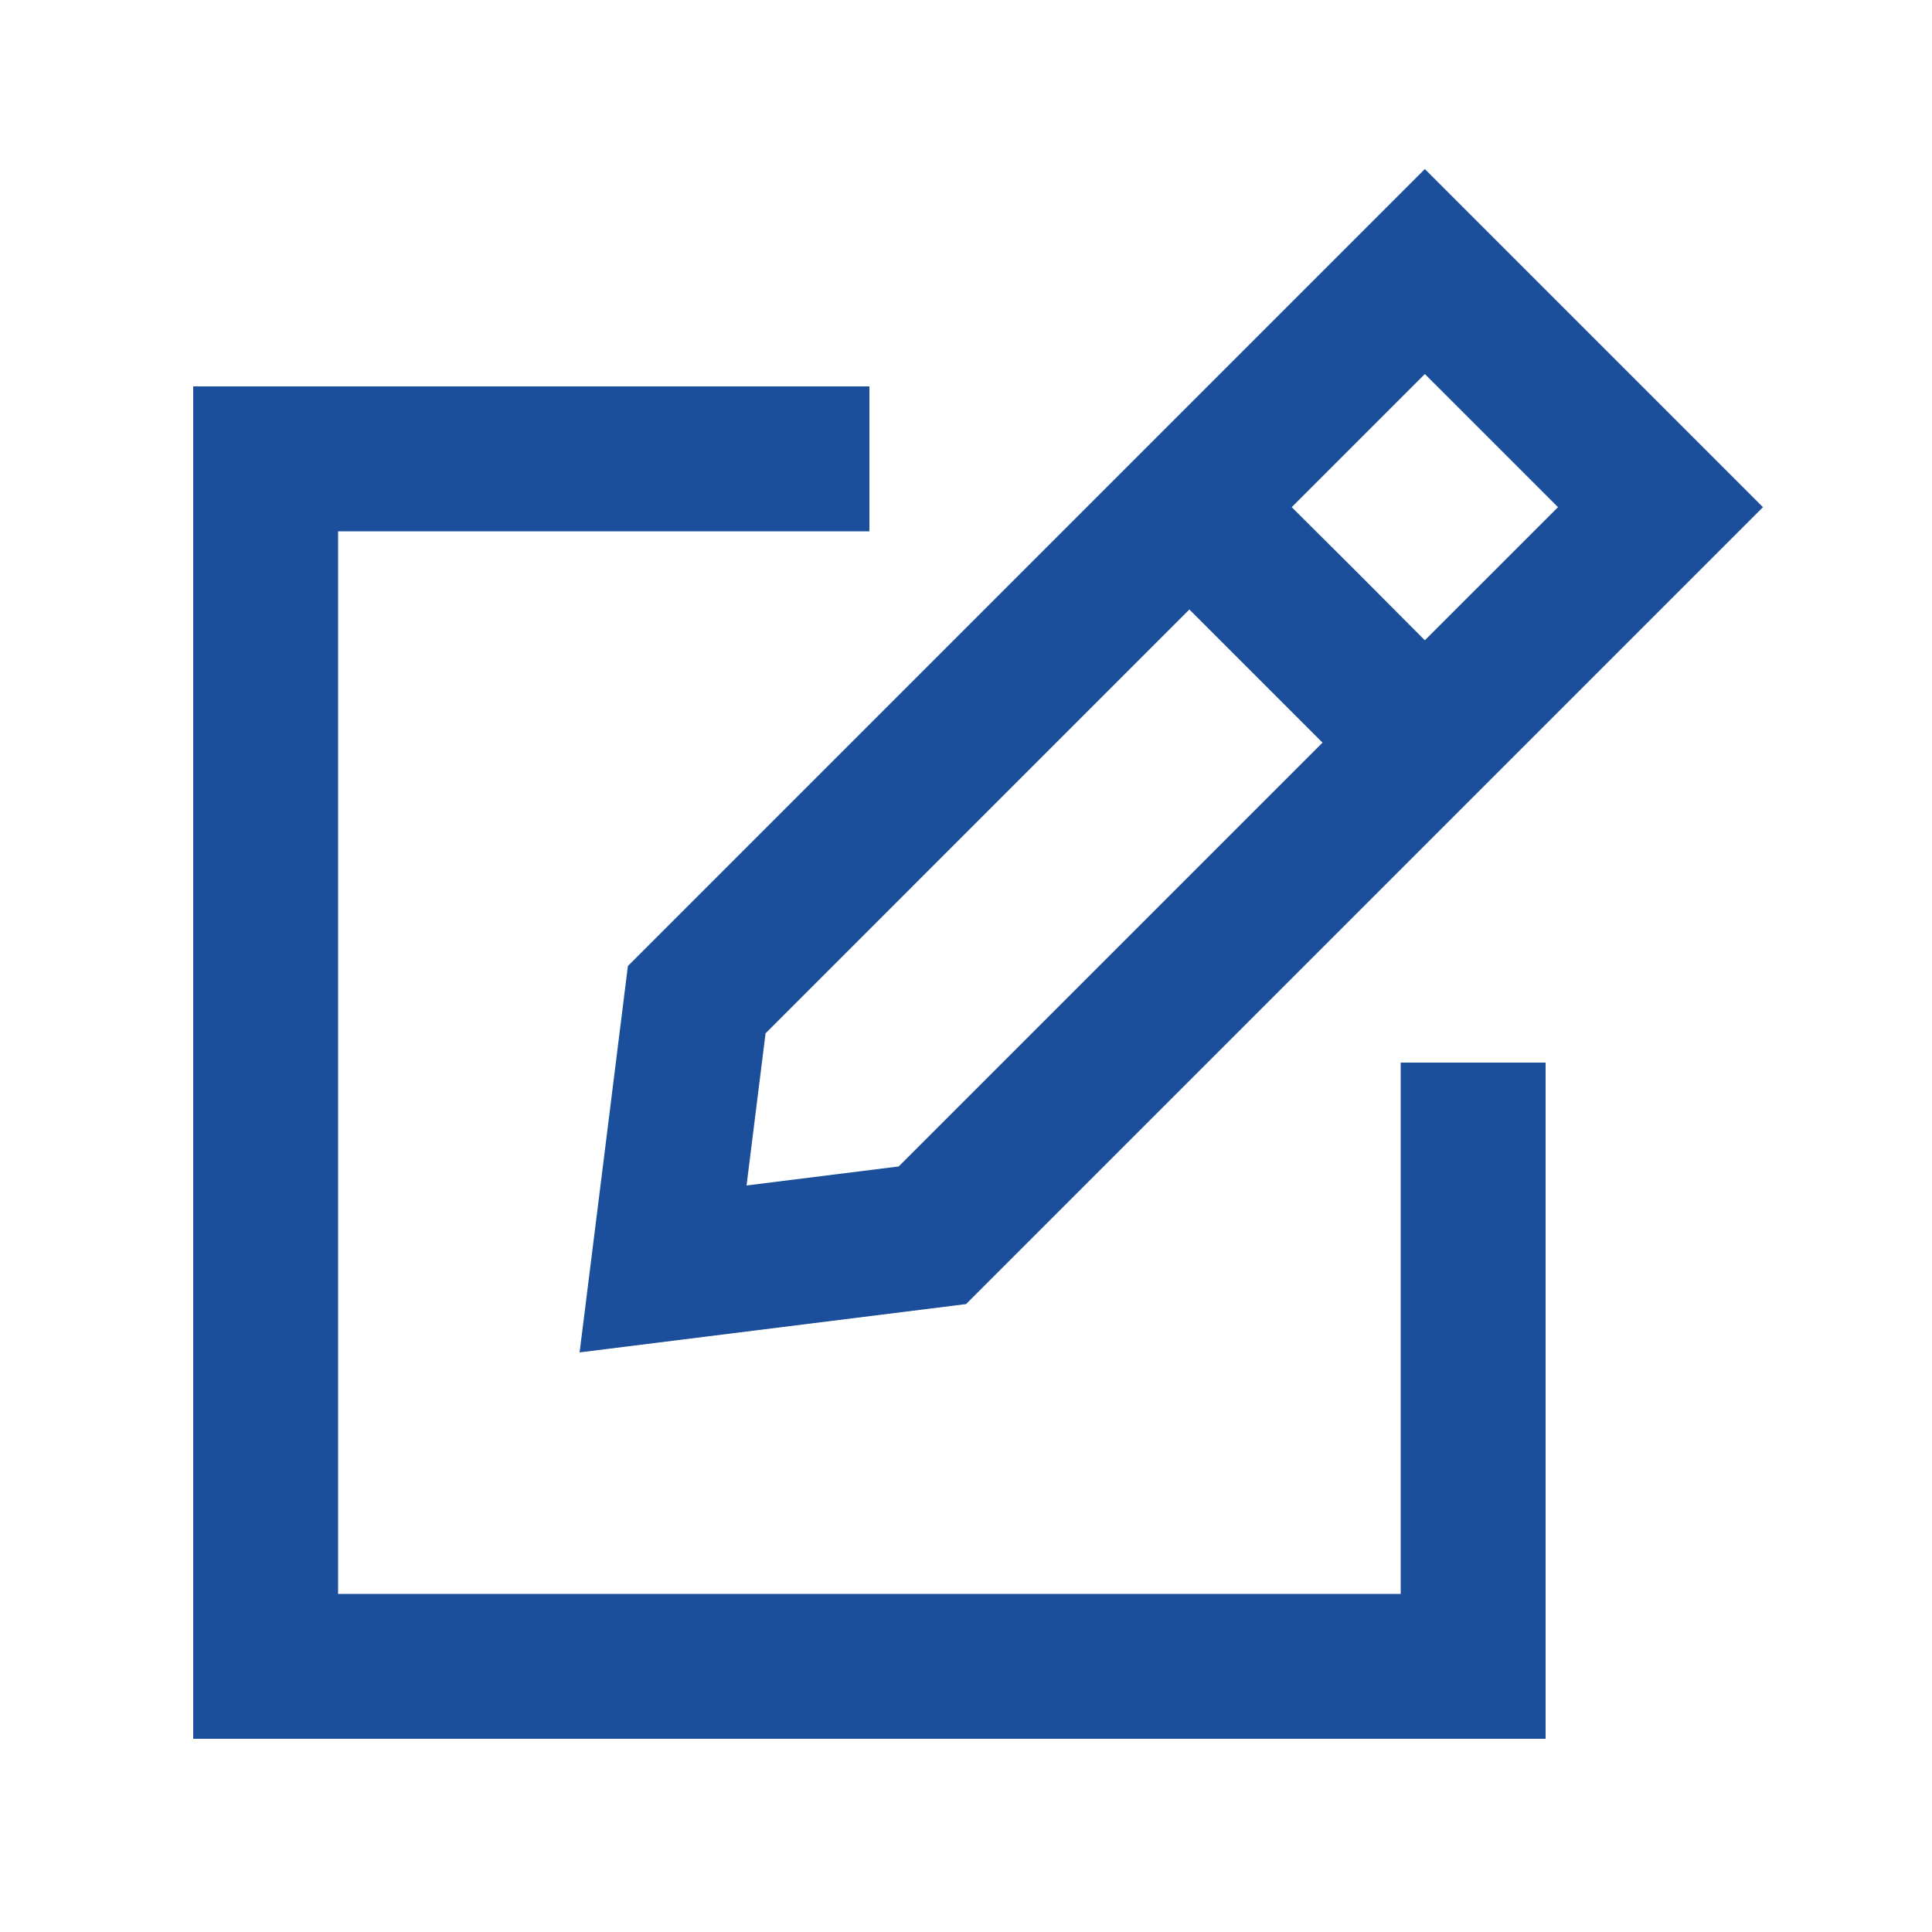
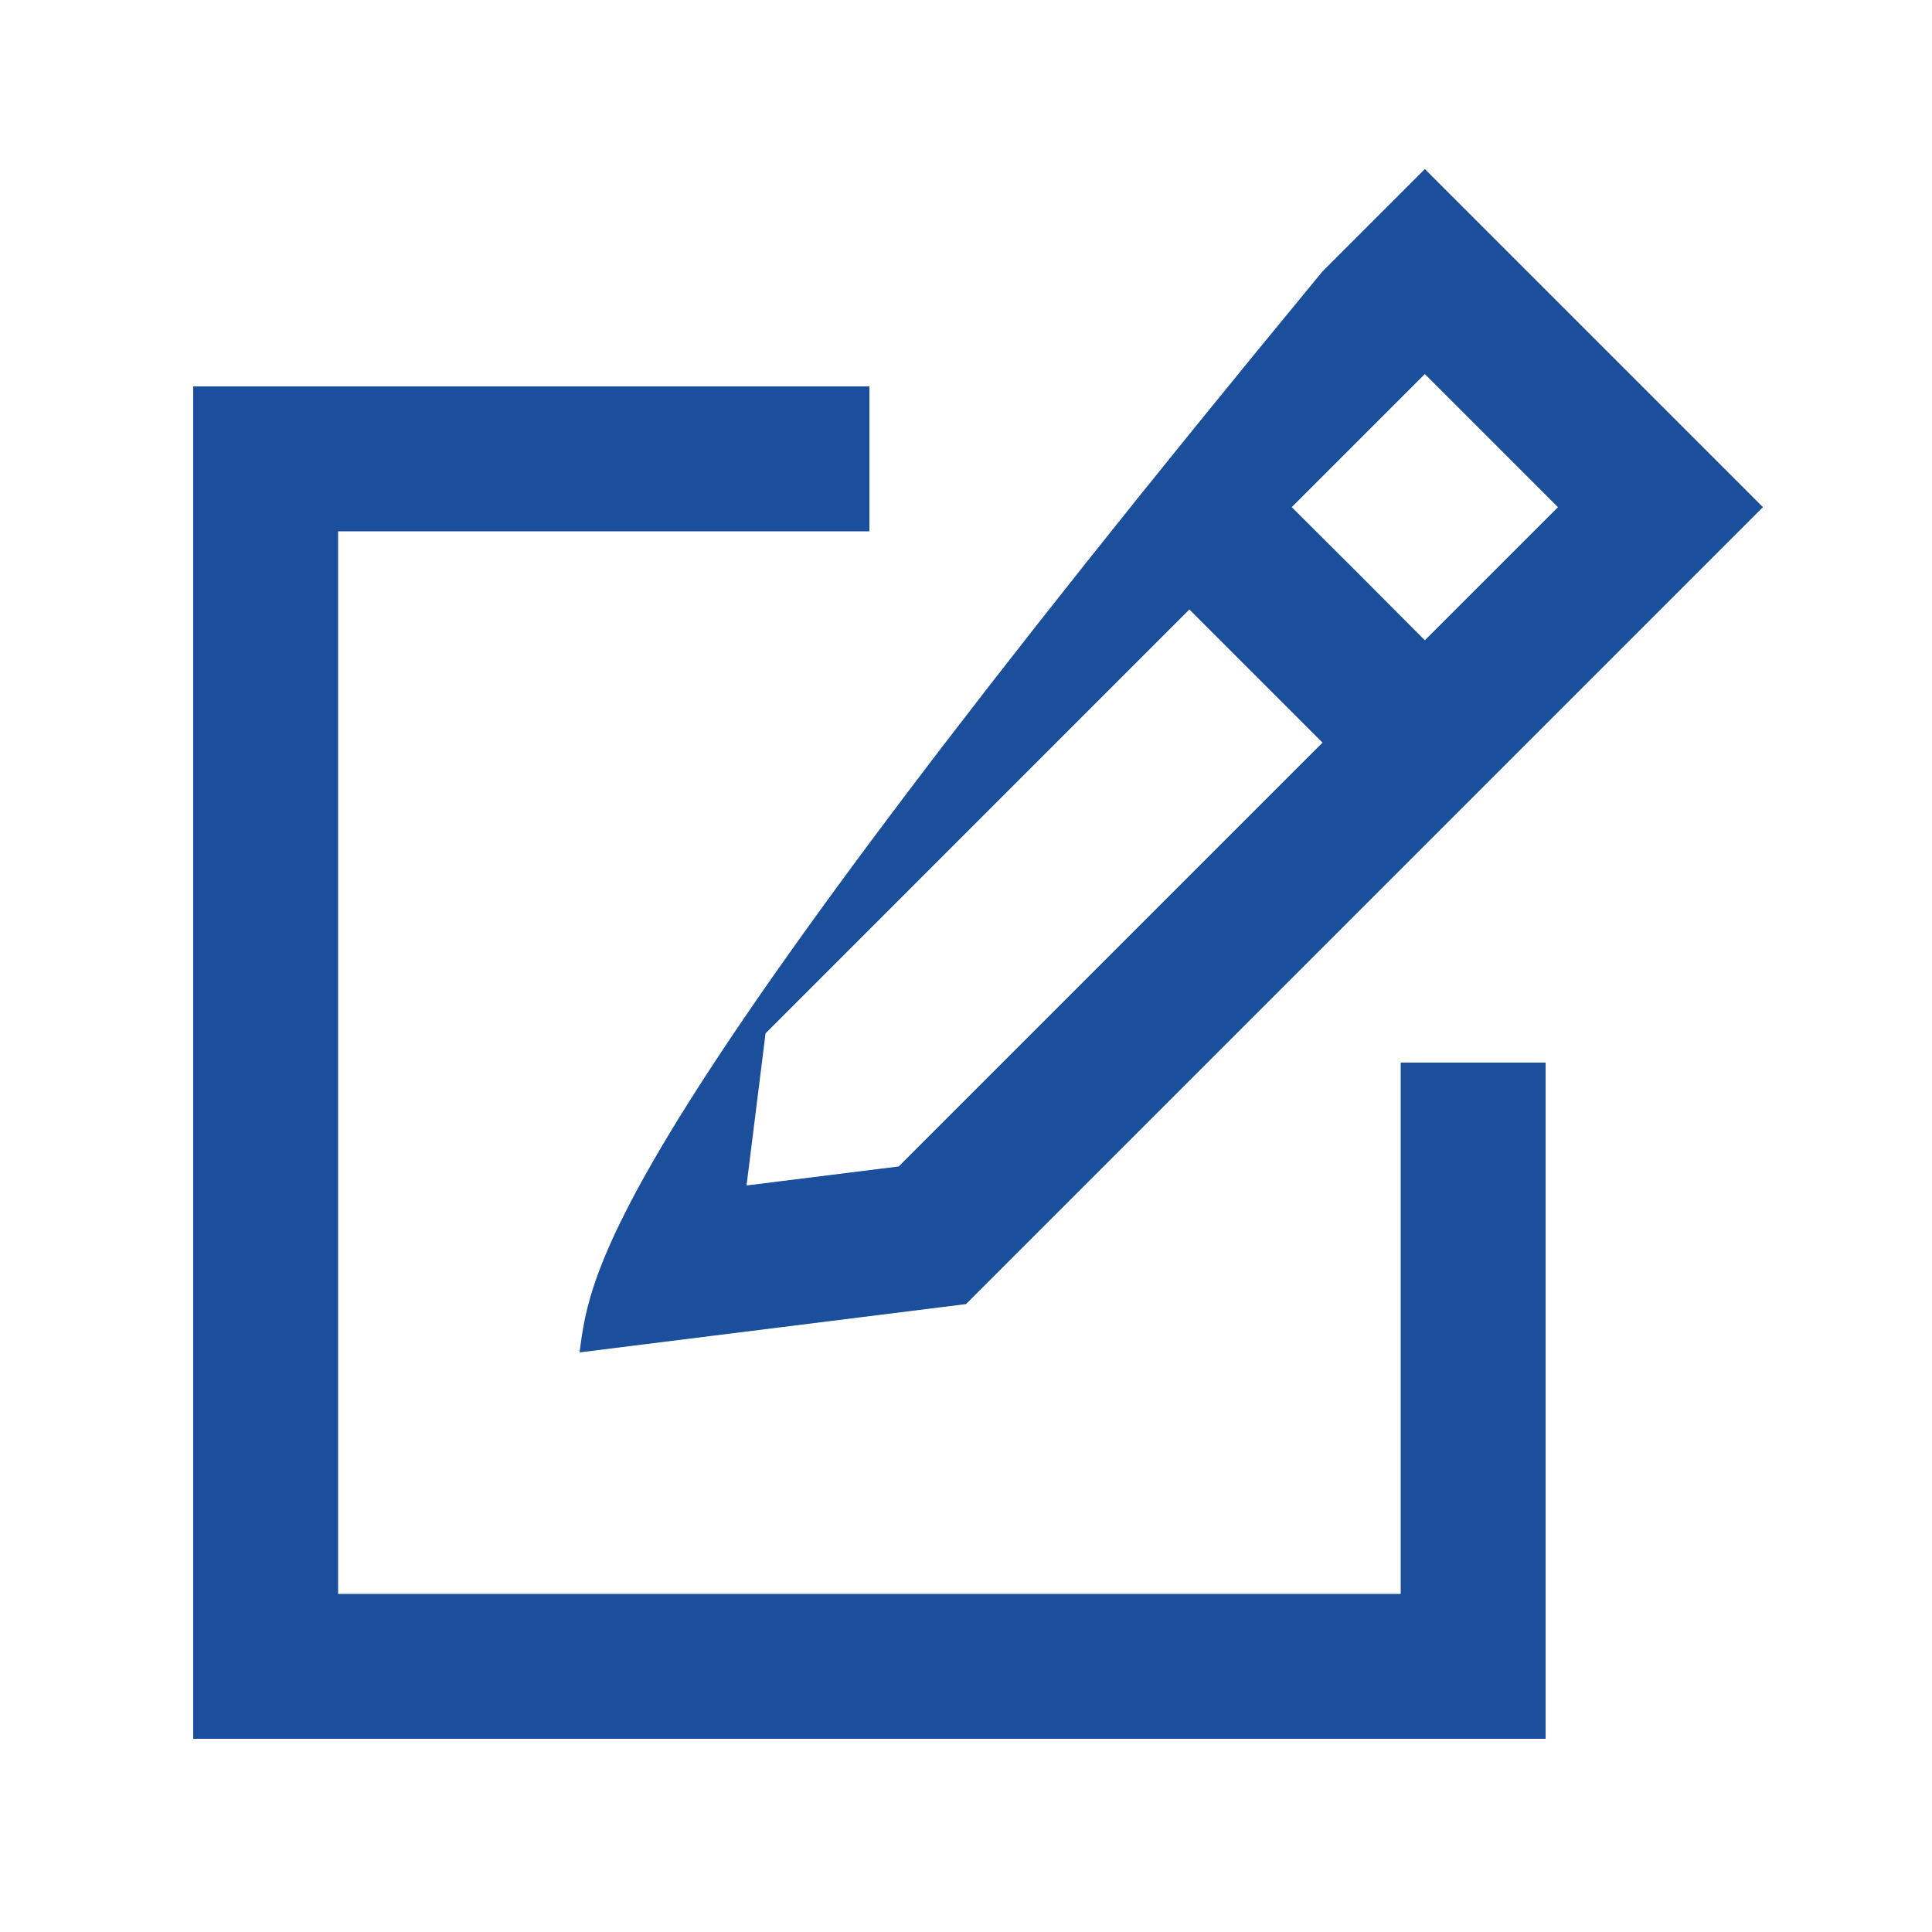
<svg xmlns="http://www.w3.org/2000/svg" width="82" height="82" viewBox="0 0 82 82" fill="none">
-   <path d="M32.493 43.857L50.481 25.868C52.365 27.752 54.248 29.635 56.132 31.519L38.143 49.508L31.686 50.315L32.493 43.857ZM57.656 24.344L54.825 21.525L60.475 15.875L66.126 21.525L60.475 27.175L57.656 24.344ZM74.825 21.525C68.521 15.221 61.782 8.482 60.475 7.175L56.132 11.518L26.65 41C25.728 48.367 25.049 53.838 24.6 57.4C28.162 56.952 33.633 56.273 41 55.35L70.482 25.868L74.825 21.525ZM11.275 16.4H8.2V73.8H65.6V45.1H59.45V67.65H14.35V22.55H36.9V16.4H11.275Z" fill="#1B4E9B" />
+   <path d="M32.493 43.857L50.481 25.868C52.365 27.752 54.248 29.635 56.132 31.519L38.143 49.508L31.686 50.315L32.493 43.857ZM57.656 24.344L54.825 21.525L60.475 15.875L66.126 21.525L60.475 27.175L57.656 24.344ZM74.825 21.525C68.521 15.221 61.782 8.482 60.475 7.175L56.132 11.518C25.728 48.367 25.049 53.838 24.6 57.4C28.162 56.952 33.633 56.273 41 55.35L70.482 25.868L74.825 21.525ZM11.275 16.4H8.2V73.8H65.6V45.1H59.45V67.65H14.35V22.55H36.9V16.4H11.275Z" fill="#1B4E9B" />
</svg>